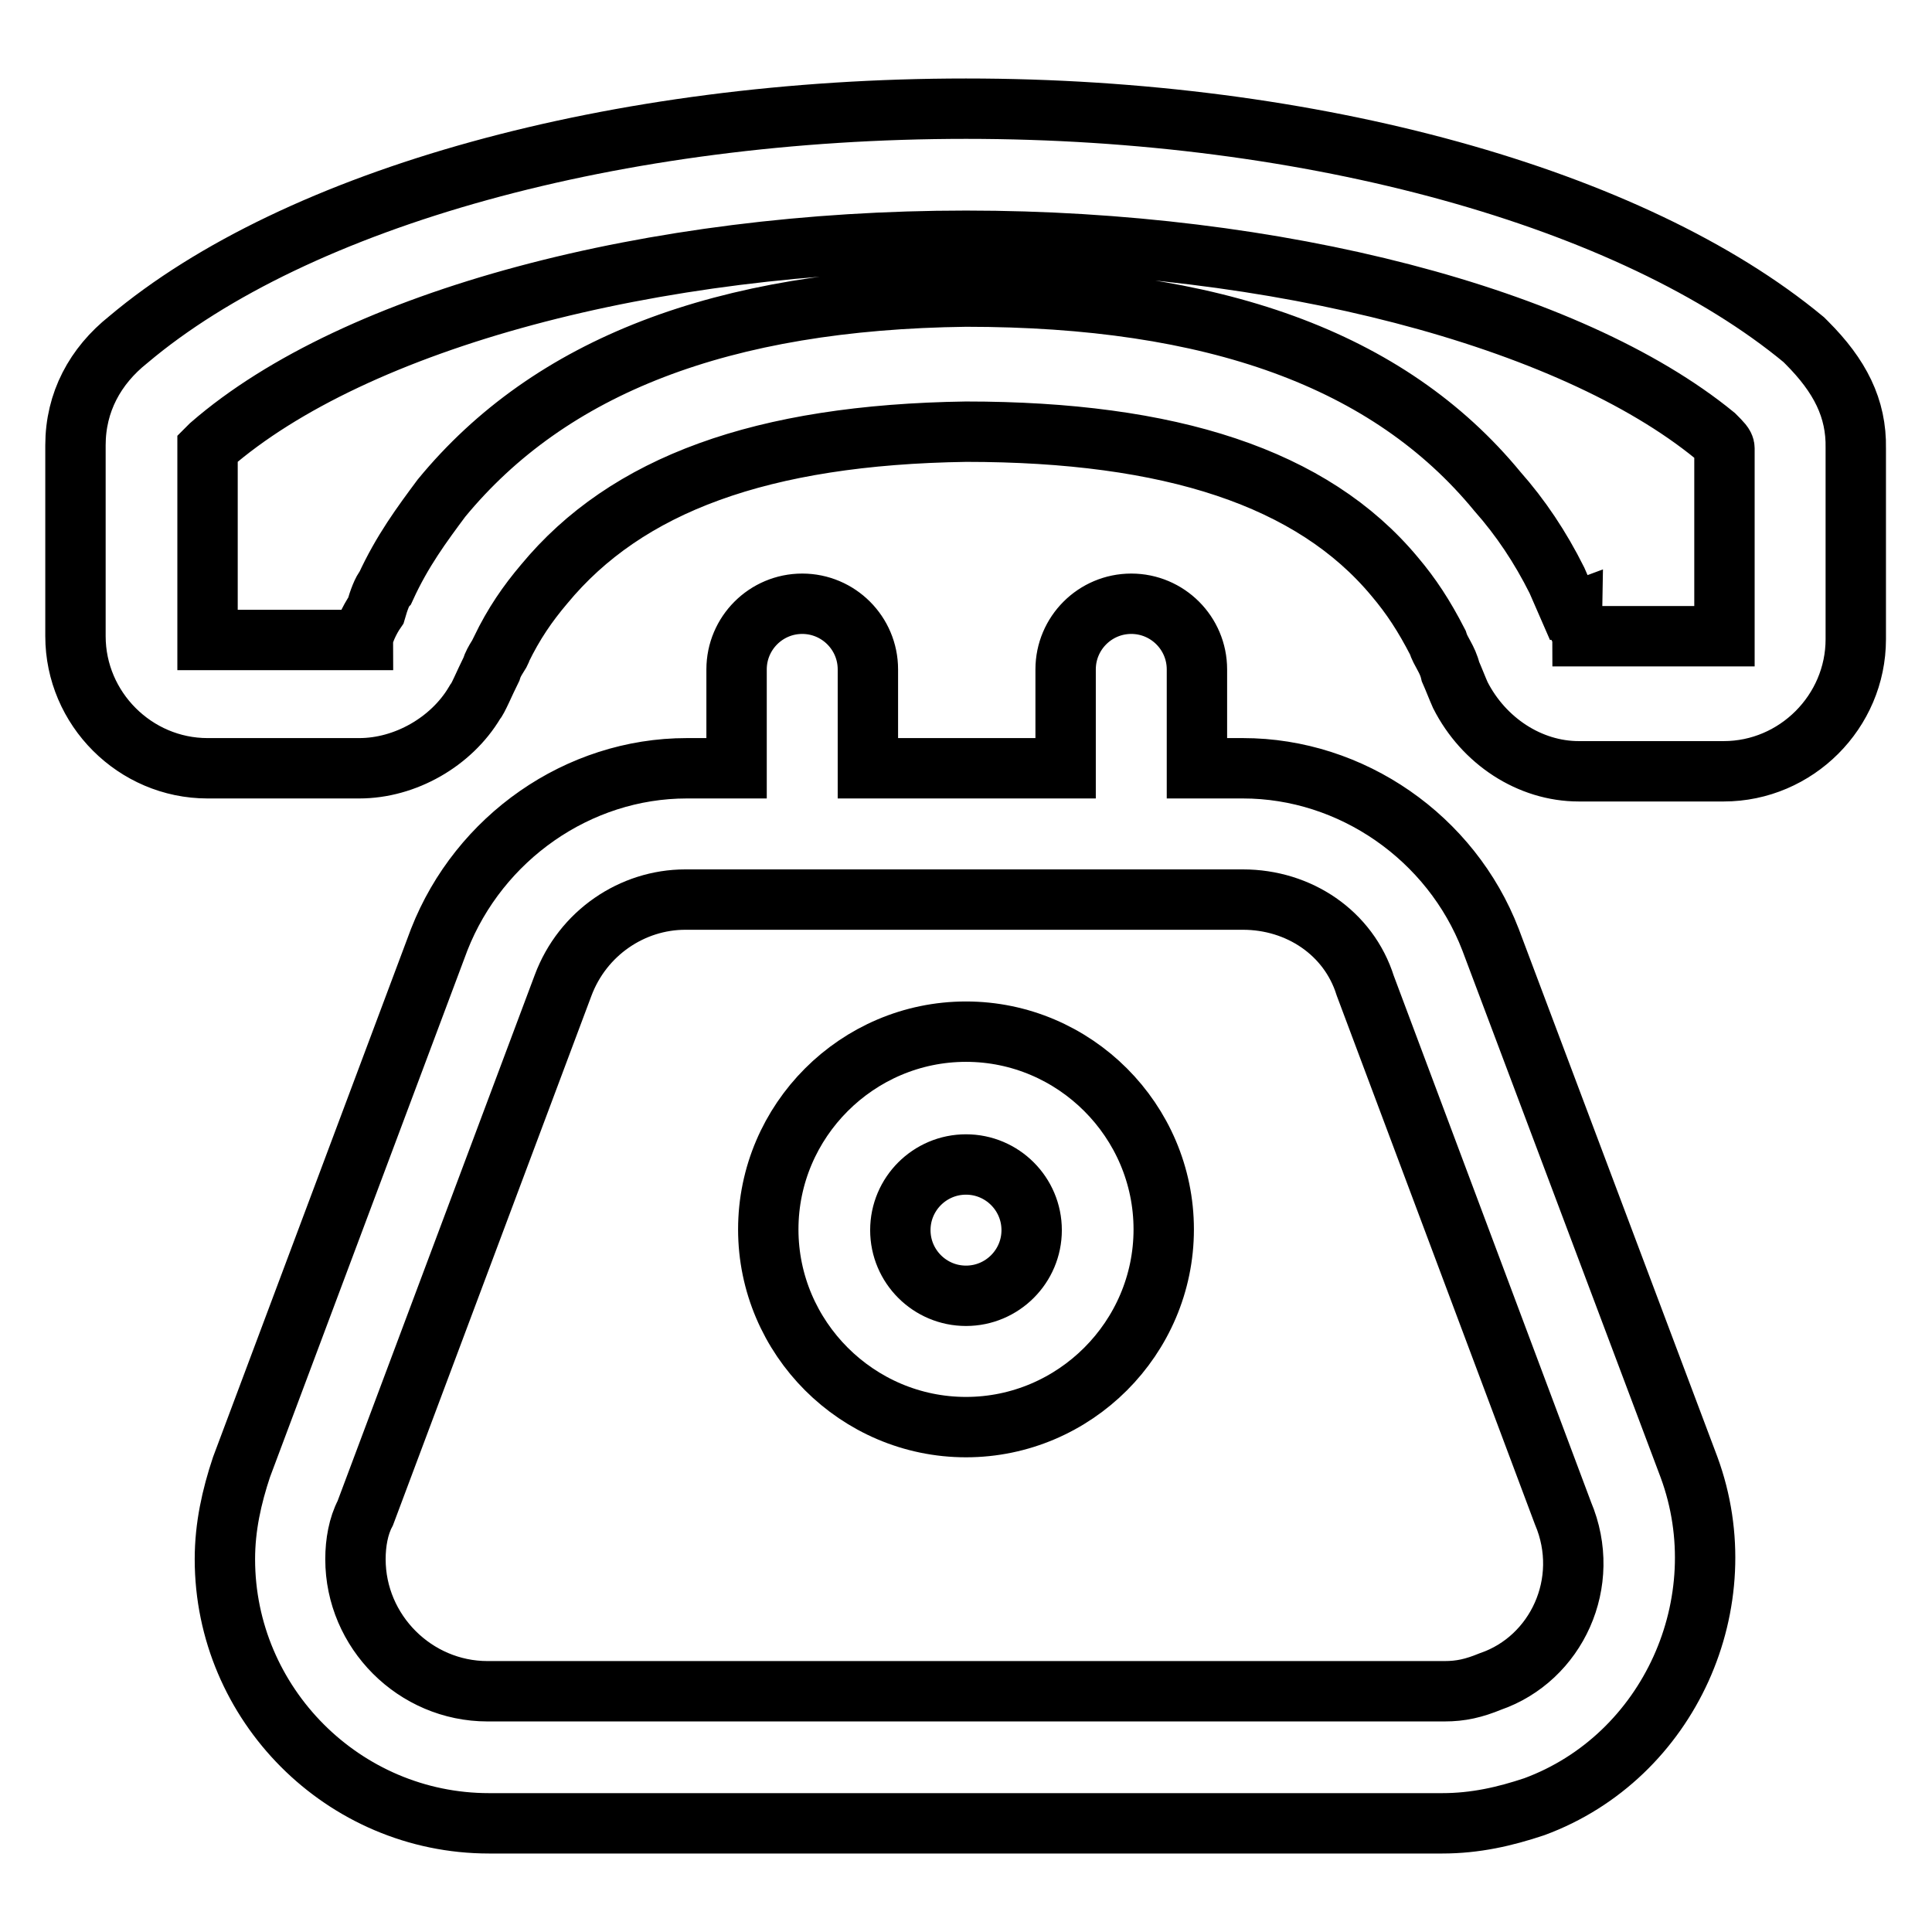
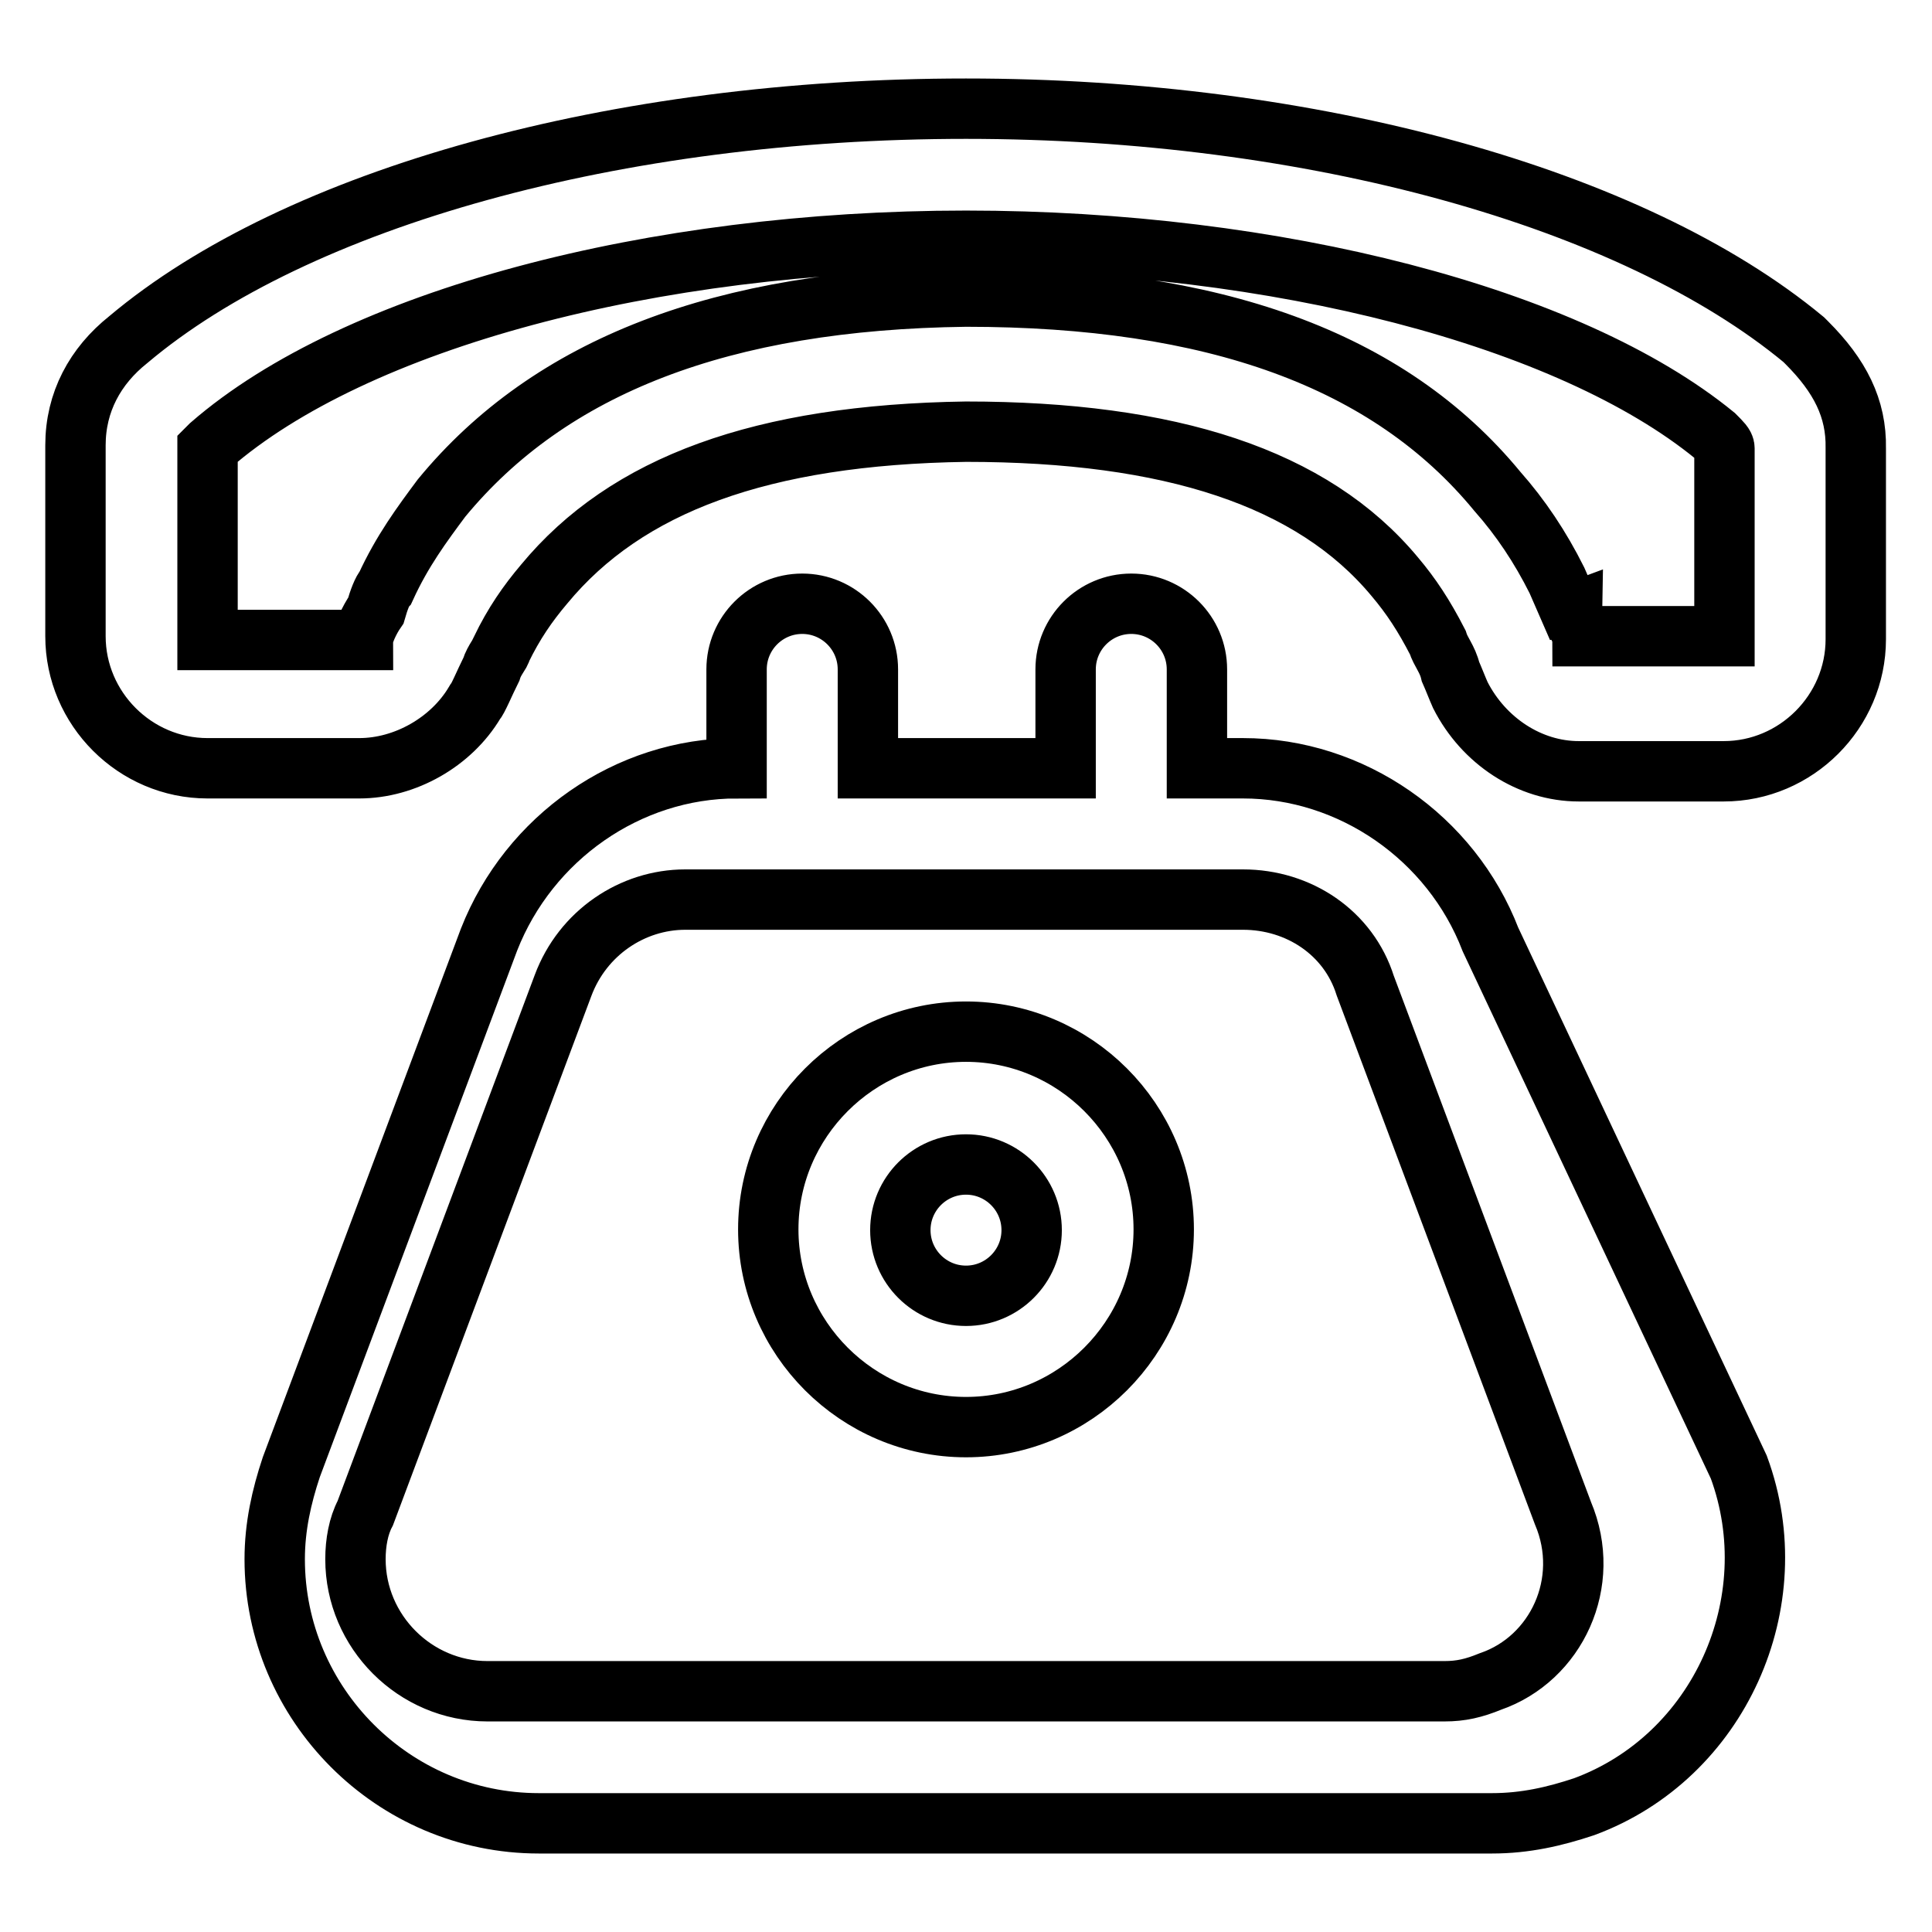
<svg xmlns="http://www.w3.org/2000/svg" version="1.1" x="0px" y="0px" viewBox="0 0 256 256" enable-background="new 0 0 256 256" xml:space="preserve">
  <g>
-     <path stroke-width="8" fill-opacity="0" stroke="#000000" d="M197.5,124.5c-5.2-13.5-18.4-22.7-32.8-22.7h-6.1V88.7c0-4.8-3.9-8.7-8.7-8.7c-4.8,0-8.7,3.9-8.7,8.7v13.1 h-26.2V88.7c0-4.8-3.9-8.7-8.7-8.7c-4.8,0-8.7,3.9-8.7,8.7v13.1h-6.6c-14.4,0-27.5,9.2-32.8,22.7l-26.2,69.9 c-1.3,3.9-2.2,7.9-2.2,12.2c0,19.2,15.7,35,35,35h126.3c4.4,0,8.3-0.9,12.2-2.2c17.9-6.6,27.1-27.1,20.5-45L197.5,124.5z  M197.5,222.8c-2.2,0.9-3.9,1.3-6.1,1.3H64.6c-9.6,0-17.5-7.9-17.5-17.5c0-2.2,0.4-4.4,1.3-6.1l26.2-69.9c2.6-7,9.2-11.4,16.2-11.4 h73.9c7.4,0,14,4.4,16.2,11.4l26.2,69.9C211,209.7,206.2,219.8,197.5,222.8z M128,136.7c-14.4,0-26.2,11.8-26.2,26.2 s11.8,26.2,26.2,26.2c14.4,0,26.2-11.8,26.2-26.2S142.4,136.7,128,136.7z M128,171.7c-4.8,0-8.7-3.9-8.7-8.7s3.9-8.7,8.7-8.7 c4.8,0,8.7,3.9,8.7,8.7S132.8,171.7,128,171.7z M239.4,45.4L239,45c-22.7-18.8-65.1-30.6-111-30.6C81.7,14.4,39.3,26.2,17,45 c-4.4,3.5-7,8.3-7,14v25.3c0,9.6,7.9,17.5,17.5,17.5h20.1c6.1,0,12.2-3.5,15.3-8.7c0.4-0.4,1.3-2.6,2.2-4.4 c0.4-1.3,1.3-2.2,1.3-2.6c1.7-3.5,3.5-6.1,5.7-8.7C83,64.2,100.9,57.6,128,57.2c27.1,0,45.9,6.1,56.8,19.2c2.2,2.6,3.9,5.2,5.7,8.7 c0.4,1.3,1.3,2.2,1.7,3.9c0.4,0.9,0.9,2.2,1.3,3.1c3.1,6.1,9.2,10.1,15.7,10.1h19.2c9.6,0,17.5-7.9,17.5-17.5V59.4 C246,54.1,243.8,49.8,239.4,45.4z M228.5,84.3h-18.8c0-0.4-1.3-2.6-1.3-3.1l-3.5,1.3l3.5-1.3c0,0,0-0.4-0.4-0.4l-1.7-3.9 c-2.2-4.4-4.8-8.3-7.9-11.8c-14.4-17.5-37.6-25.8-70.4-25.8c-32.3,0.4-55.1,9.2-69.5,26.7c-2.6,3.5-5.2,7-7.4,11.8 c-0.4,0.4-0.9,1.7-1.3,3.1c-0.9,1.3-1.7,3.1-1.7,3.9H27.5V59.4l0.4-0.4C47.1,42.3,86.5,31.9,128,31.9c41.1,0,80,10.1,99.2,25.8 c0.9,0.9,1.3,1.3,1.3,1.7V84.3z" />
+     <path stroke-width="8" fill-opacity="0" stroke="#000000" d="M197.5,124.5c-5.2-13.5-18.4-22.7-32.8-22.7h-6.1V88.7c0-4.8-3.9-8.7-8.7-8.7c-4.8,0-8.7,3.9-8.7,8.7v13.1 h-26.2V88.7c0-4.8-3.9-8.7-8.7-8.7c-4.8,0-8.7,3.9-8.7,8.7v13.1c-14.4,0-27.5,9.2-32.8,22.7l-26.2,69.9 c-1.3,3.9-2.2,7.9-2.2,12.2c0,19.2,15.7,35,35,35h126.3c4.4,0,8.3-0.9,12.2-2.2c17.9-6.6,27.1-27.1,20.5-45L197.5,124.5z  M197.5,222.8c-2.2,0.9-3.9,1.3-6.1,1.3H64.6c-9.6,0-17.5-7.9-17.5-17.5c0-2.2,0.4-4.4,1.3-6.1l26.2-69.9c2.6-7,9.2-11.4,16.2-11.4 h73.9c7.4,0,14,4.4,16.2,11.4l26.2,69.9C211,209.7,206.2,219.8,197.5,222.8z M128,136.7c-14.4,0-26.2,11.8-26.2,26.2 s11.8,26.2,26.2,26.2c14.4,0,26.2-11.8,26.2-26.2S142.4,136.7,128,136.7z M128,171.7c-4.8,0-8.7-3.9-8.7-8.7s3.9-8.7,8.7-8.7 c4.8,0,8.7,3.9,8.7,8.7S132.8,171.7,128,171.7z M239.4,45.4L239,45c-22.7-18.8-65.1-30.6-111-30.6C81.7,14.4,39.3,26.2,17,45 c-4.4,3.5-7,8.3-7,14v25.3c0,9.6,7.9,17.5,17.5,17.5h20.1c6.1,0,12.2-3.5,15.3-8.7c0.4-0.4,1.3-2.6,2.2-4.4 c0.4-1.3,1.3-2.2,1.3-2.6c1.7-3.5,3.5-6.1,5.7-8.7C83,64.2,100.9,57.6,128,57.2c27.1,0,45.9,6.1,56.8,19.2c2.2,2.6,3.9,5.2,5.7,8.7 c0.4,1.3,1.3,2.2,1.7,3.9c0.4,0.9,0.9,2.2,1.3,3.1c3.1,6.1,9.2,10.1,15.7,10.1h19.2c9.6,0,17.5-7.9,17.5-17.5V59.4 C246,54.1,243.8,49.8,239.4,45.4z M228.5,84.3h-18.8c0-0.4-1.3-2.6-1.3-3.1l-3.5,1.3l3.5-1.3c0,0,0-0.4-0.4-0.4l-1.7-3.9 c-2.2-4.4-4.8-8.3-7.9-11.8c-14.4-17.5-37.6-25.8-70.4-25.8c-32.3,0.4-55.1,9.2-69.5,26.7c-2.6,3.5-5.2,7-7.4,11.8 c-0.4,0.4-0.9,1.7-1.3,3.1c-0.9,1.3-1.7,3.1-1.7,3.9H27.5V59.4l0.4-0.4C47.1,42.3,86.5,31.9,128,31.9c41.1,0,80,10.1,99.2,25.8 c0.9,0.9,1.3,1.3,1.3,1.7V84.3z" />
  </g>
</svg>